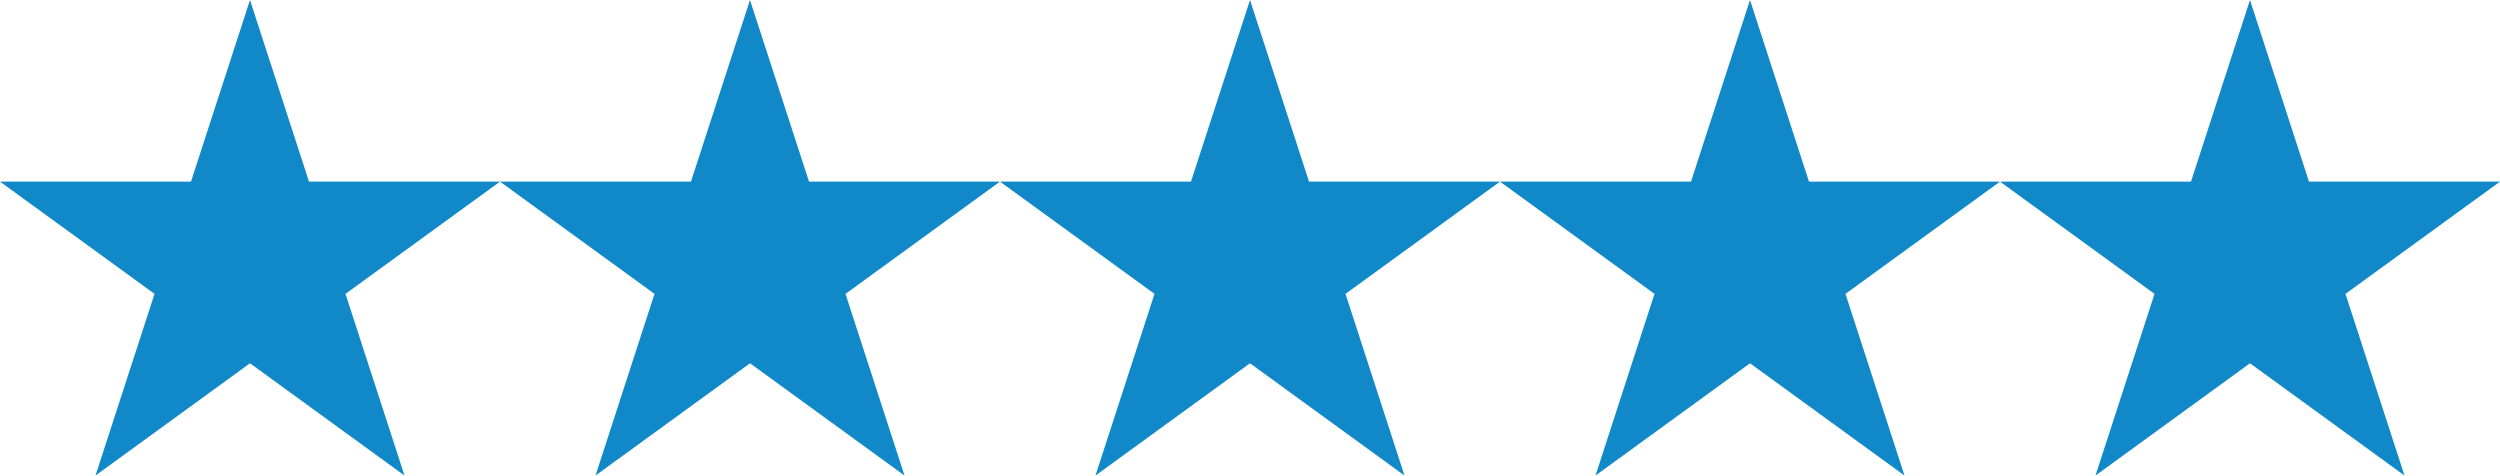
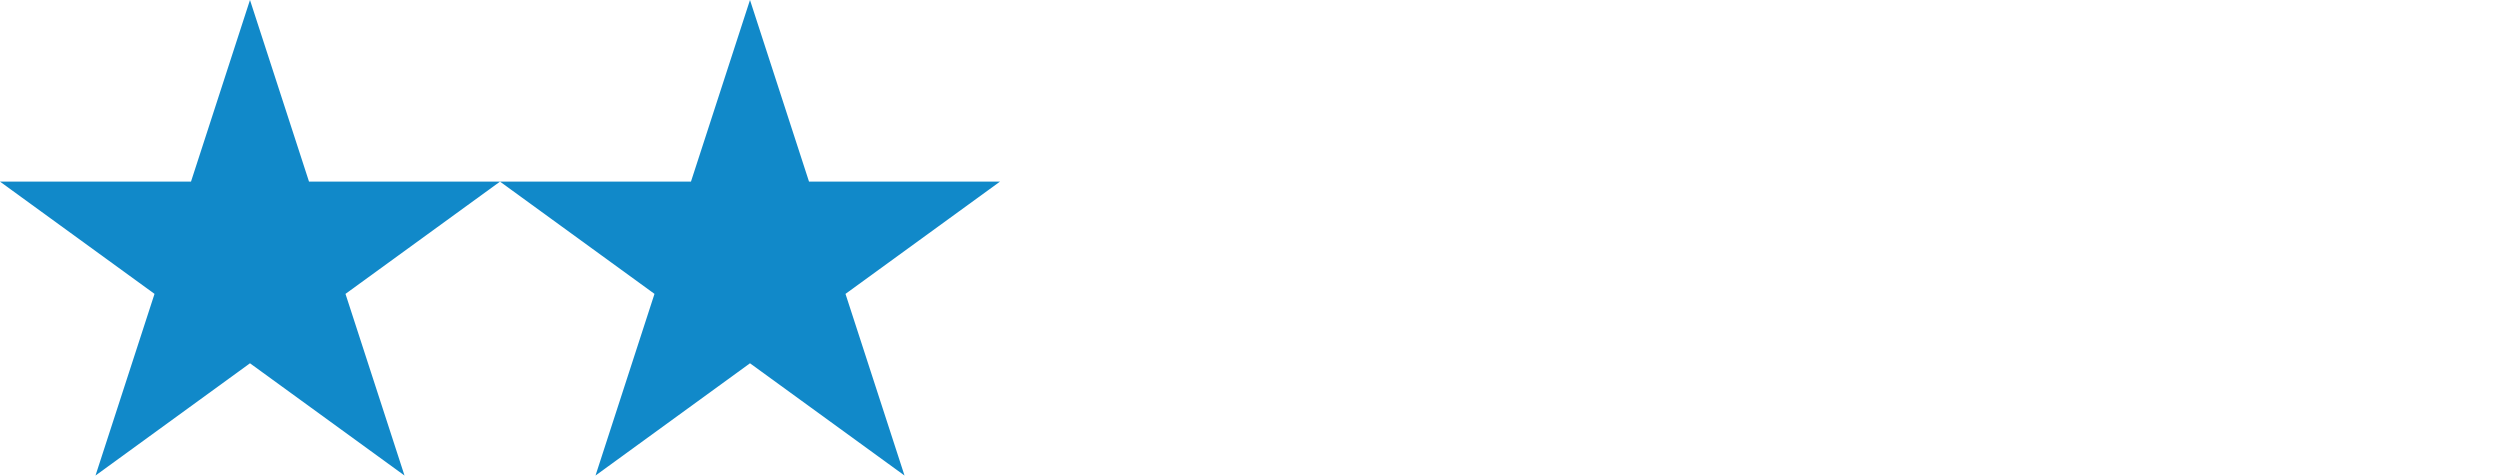
<svg xmlns="http://www.w3.org/2000/svg" id="Layer_2" data-name="Layer 2" viewBox="0 0 599.74 114.08">
  <defs>
    <style>
      .cls-1 {
        fill: #1189c9;
        stroke-width: 0px;
      }
    </style>
  </defs>
  <g id="Layer_1-2" data-name="Layer 1">
    <g>
-       <polygon class="cls-1" points="539.76 0 553.92 43.57 599.74 43.57 562.67 70.5 576.83 114.08 539.76 87.15 502.7 114.08 516.86 70.5 479.79 43.57 525.61 43.57 539.76 0" />
-       <polygon class="cls-1" points="419.82 0 433.97 43.57 479.79 43.57 442.72 70.5 456.88 114.08 419.82 87.15 382.75 114.08 396.91 70.5 359.84 43.57 405.66 43.57 419.82 0" />
-       <polygon class="cls-1" points="299.87 0 314.03 43.57 359.84 43.57 322.78 70.5 336.93 114.08 299.87 87.15 262.8 114.08 276.96 70.5 239.89 43.57 285.71 43.57 299.87 0" />
      <polygon class="cls-1" points="179.92 0 194.08 43.57 239.89 43.57 202.83 70.5 216.99 114.08 179.92 87.15 142.86 114.08 157.01 70.5 119.95 43.57 165.76 43.57 179.92 0" />
      <polygon class="cls-1" points="59.97 0 74.13 43.57 119.95 43.57 82.88 70.5 97.04 114.08 59.97 87.15 22.91 114.08 37.07 70.5 0 43.57 45.82 43.57 59.97 0" />
    </g>
  </g>
</svg>